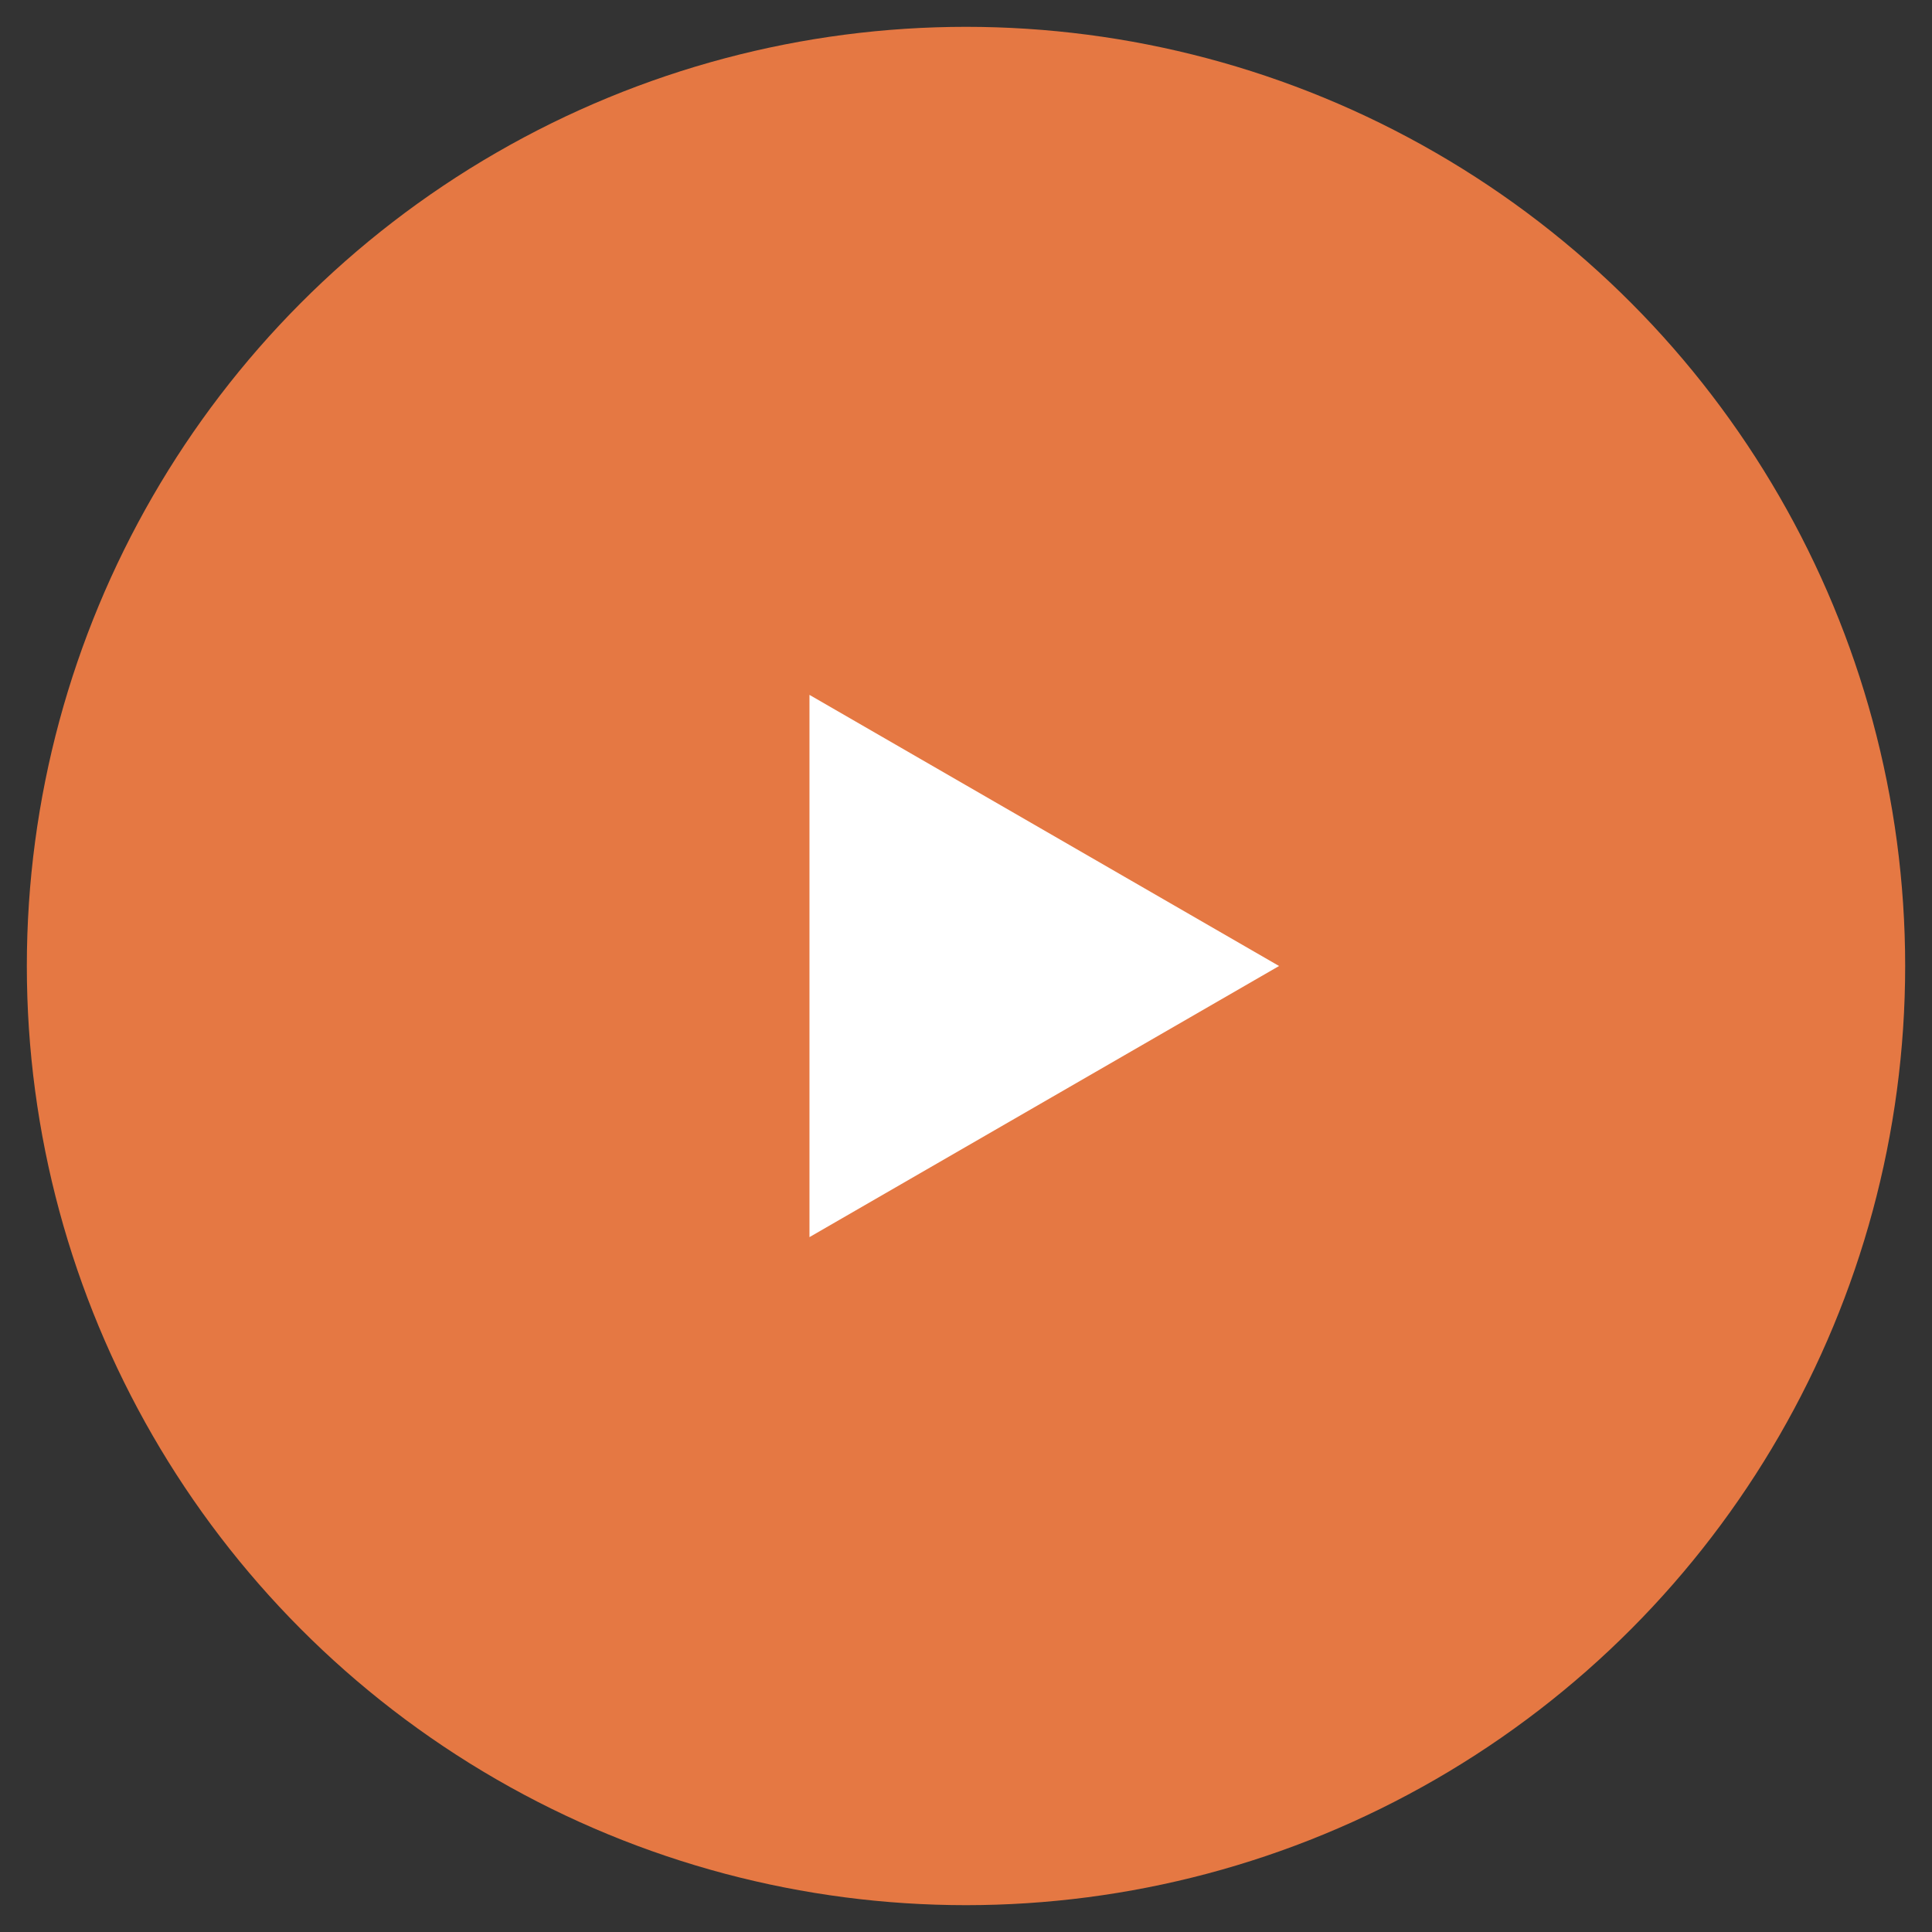
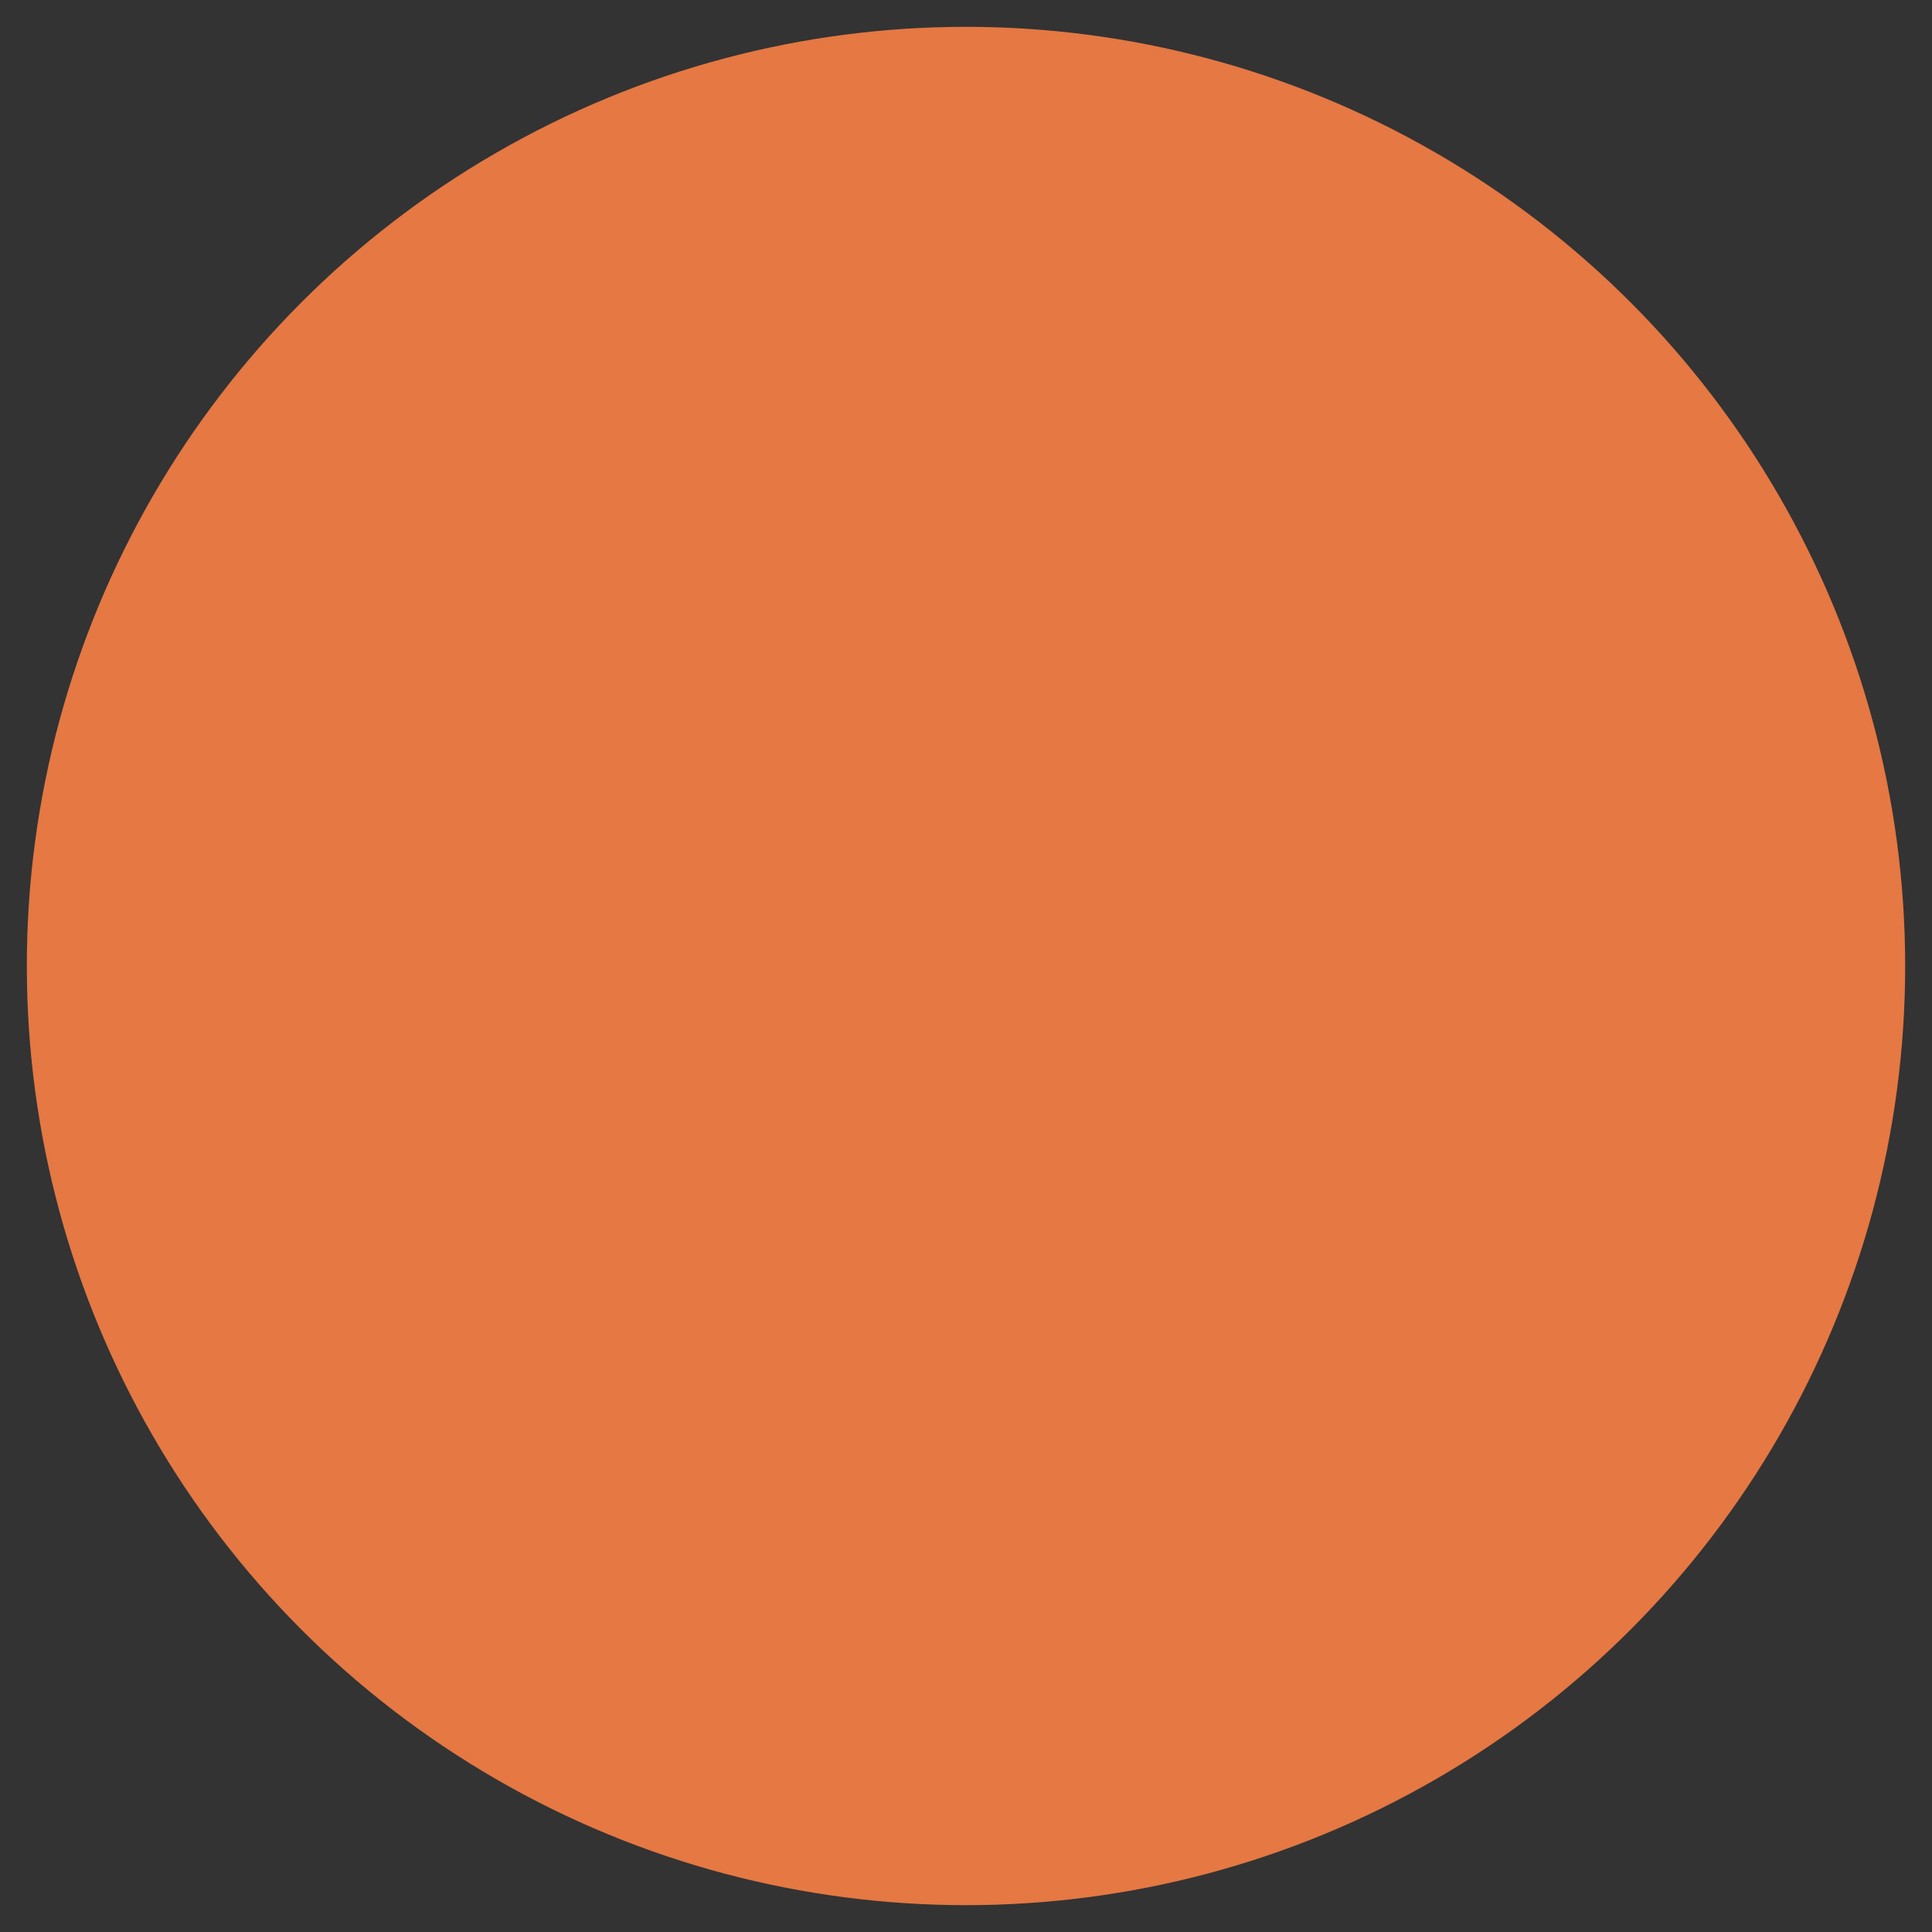
<svg xmlns="http://www.w3.org/2000/svg" width="54" height="54" viewBox="0 0 54 54" fill="none">
  <rect x="0" y="0" width="54" height="54" fill="#333333" stroke="none" />
  <circle opacity=".9" cx="27" cy="27" r="26.25" fill="#F98045" />
-   <path d="m35.75 27-13.125 7.578V19.422L35.75 27Z" fill="#fff" />
</svg>